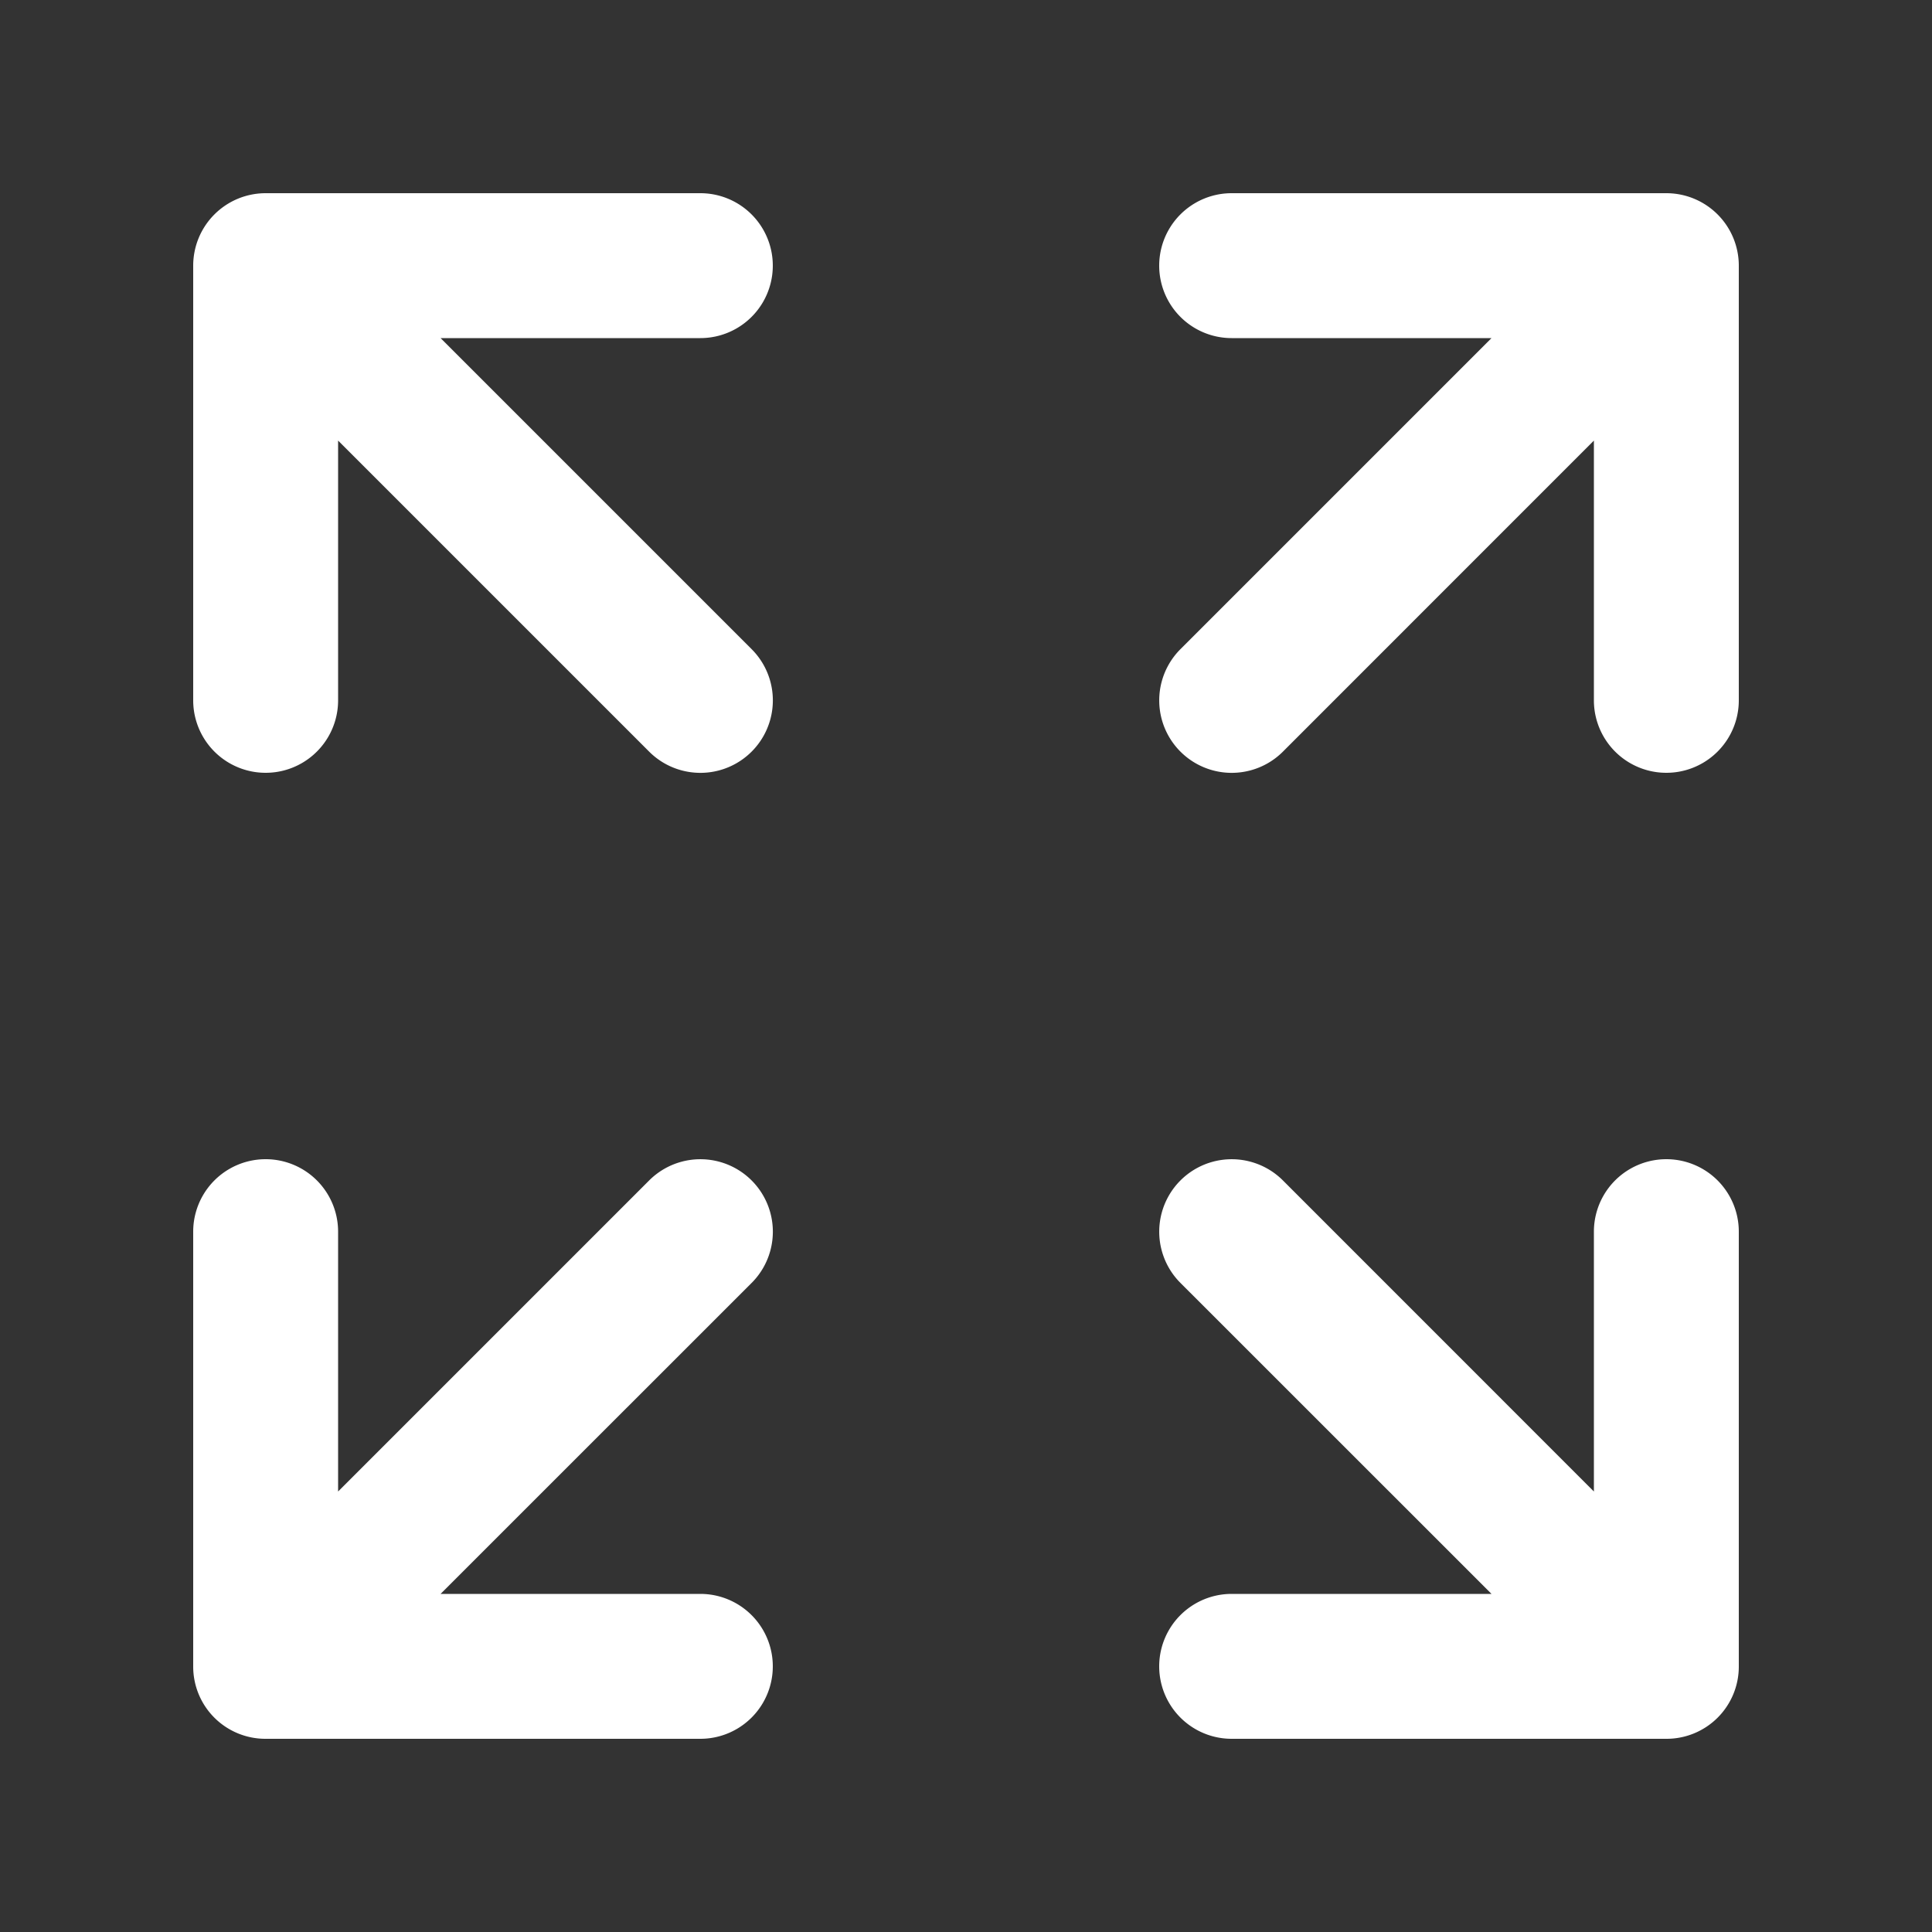
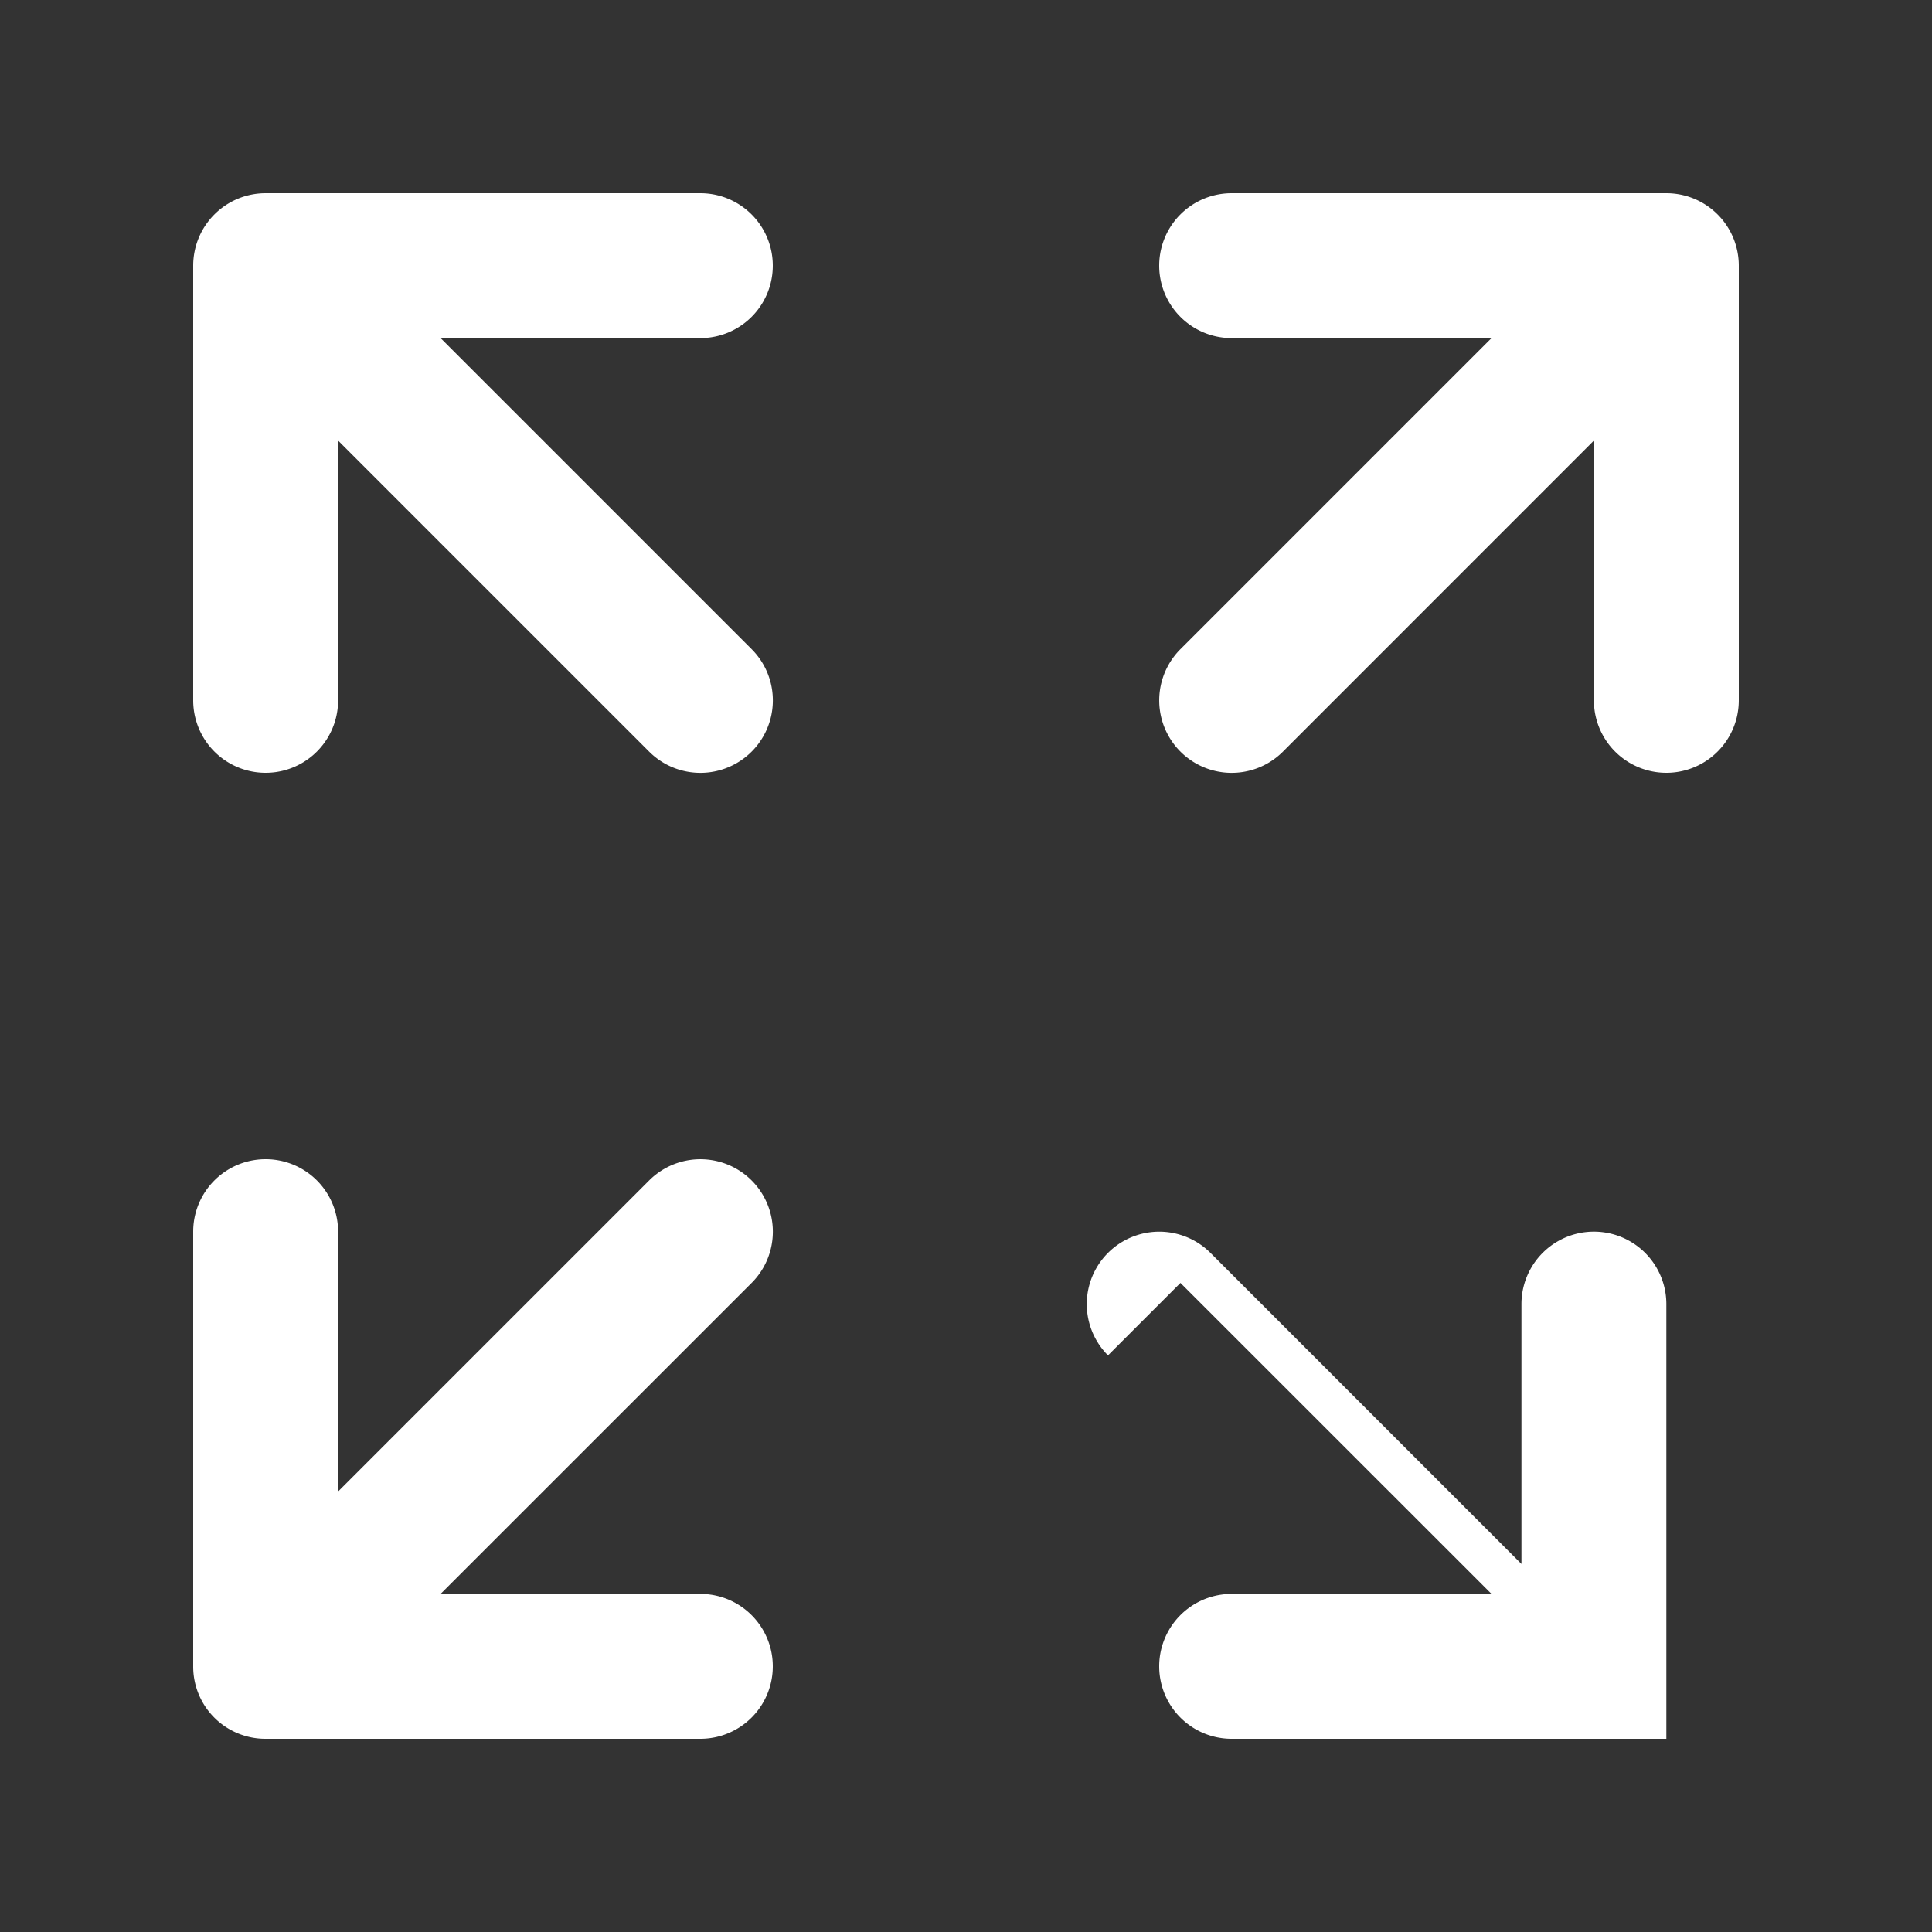
<svg xmlns="http://www.w3.org/2000/svg" width="24" height="24" fill="none">
  <rect width="100%" height="100%" fill="#333333" stroke="none" />
-   <path fill="#fff" d="M15.937 9.337 19.8 5.473V8.7a.9.9 0 1 0 1.8 0V3.3a.9.9 0 0 0-.9-.9h-5.4a.9.9 0 1 0 0 1.8h3.228l-3.864 3.864a.9.9 0 1 0 1.273 1.273ZM2.4 20.7v-5.4a.9.9 0 1 1 1.8 0v3.228l3.864-3.864a.9.9 0 1 1 1.273 1.273L5.473 19.8H8.7a.9.9 0 1 1 0 1.8H3.3a.897.897 0 0 1-.9-.9Zm12.264-4.763 3.864 3.863H15.3a.9.9 0 1 0 0 1.8h5.4a.897.897 0 0 0 .9-.9v-5.4a.9.9 0 0 0-1.8 0v3.228l-3.863-3.864a.9.9 0 1 0-1.273 1.273ZM4.2 5.473l3.864 3.864a.9.9 0 0 0 1.273-1.273L5.473 4.2H8.7a.9.9 0 1 0 0-1.8H3.3a.9.9 0 0 0-.9.9v5.4a.9.9 0 1 0 1.8 0V5.473Z" />
+   <path fill="#fff" d="M15.937 9.337 19.8 5.473V8.7a.9.9 0 1 0 1.8 0V3.3a.9.9 0 0 0-.9-.9h-5.4a.9.9 0 1 0 0 1.8h3.228l-3.864 3.864a.9.9 0 1 0 1.273 1.273ZM2.4 20.7v-5.4a.9.9 0 1 1 1.8 0v3.228l3.864-3.864a.9.9 0 1 1 1.273 1.273L5.473 19.8H8.7a.9.9 0 1 1 0 1.8H3.3a.897.897 0 0 1-.9-.9Zm12.264-4.763 3.864 3.863H15.3a.9.9 0 1 0 0 1.8h5.4v-5.4a.9.9 0 0 0-1.8 0v3.228l-3.863-3.864a.9.9 0 1 0-1.273 1.273ZM4.2 5.473l3.864 3.864a.9.9 0 0 0 1.273-1.273L5.473 4.2H8.7a.9.9 0 1 0 0-1.8H3.3a.9.9 0 0 0-.9.9v5.4a.9.9 0 1 0 1.8 0V5.473Z" />
</svg>